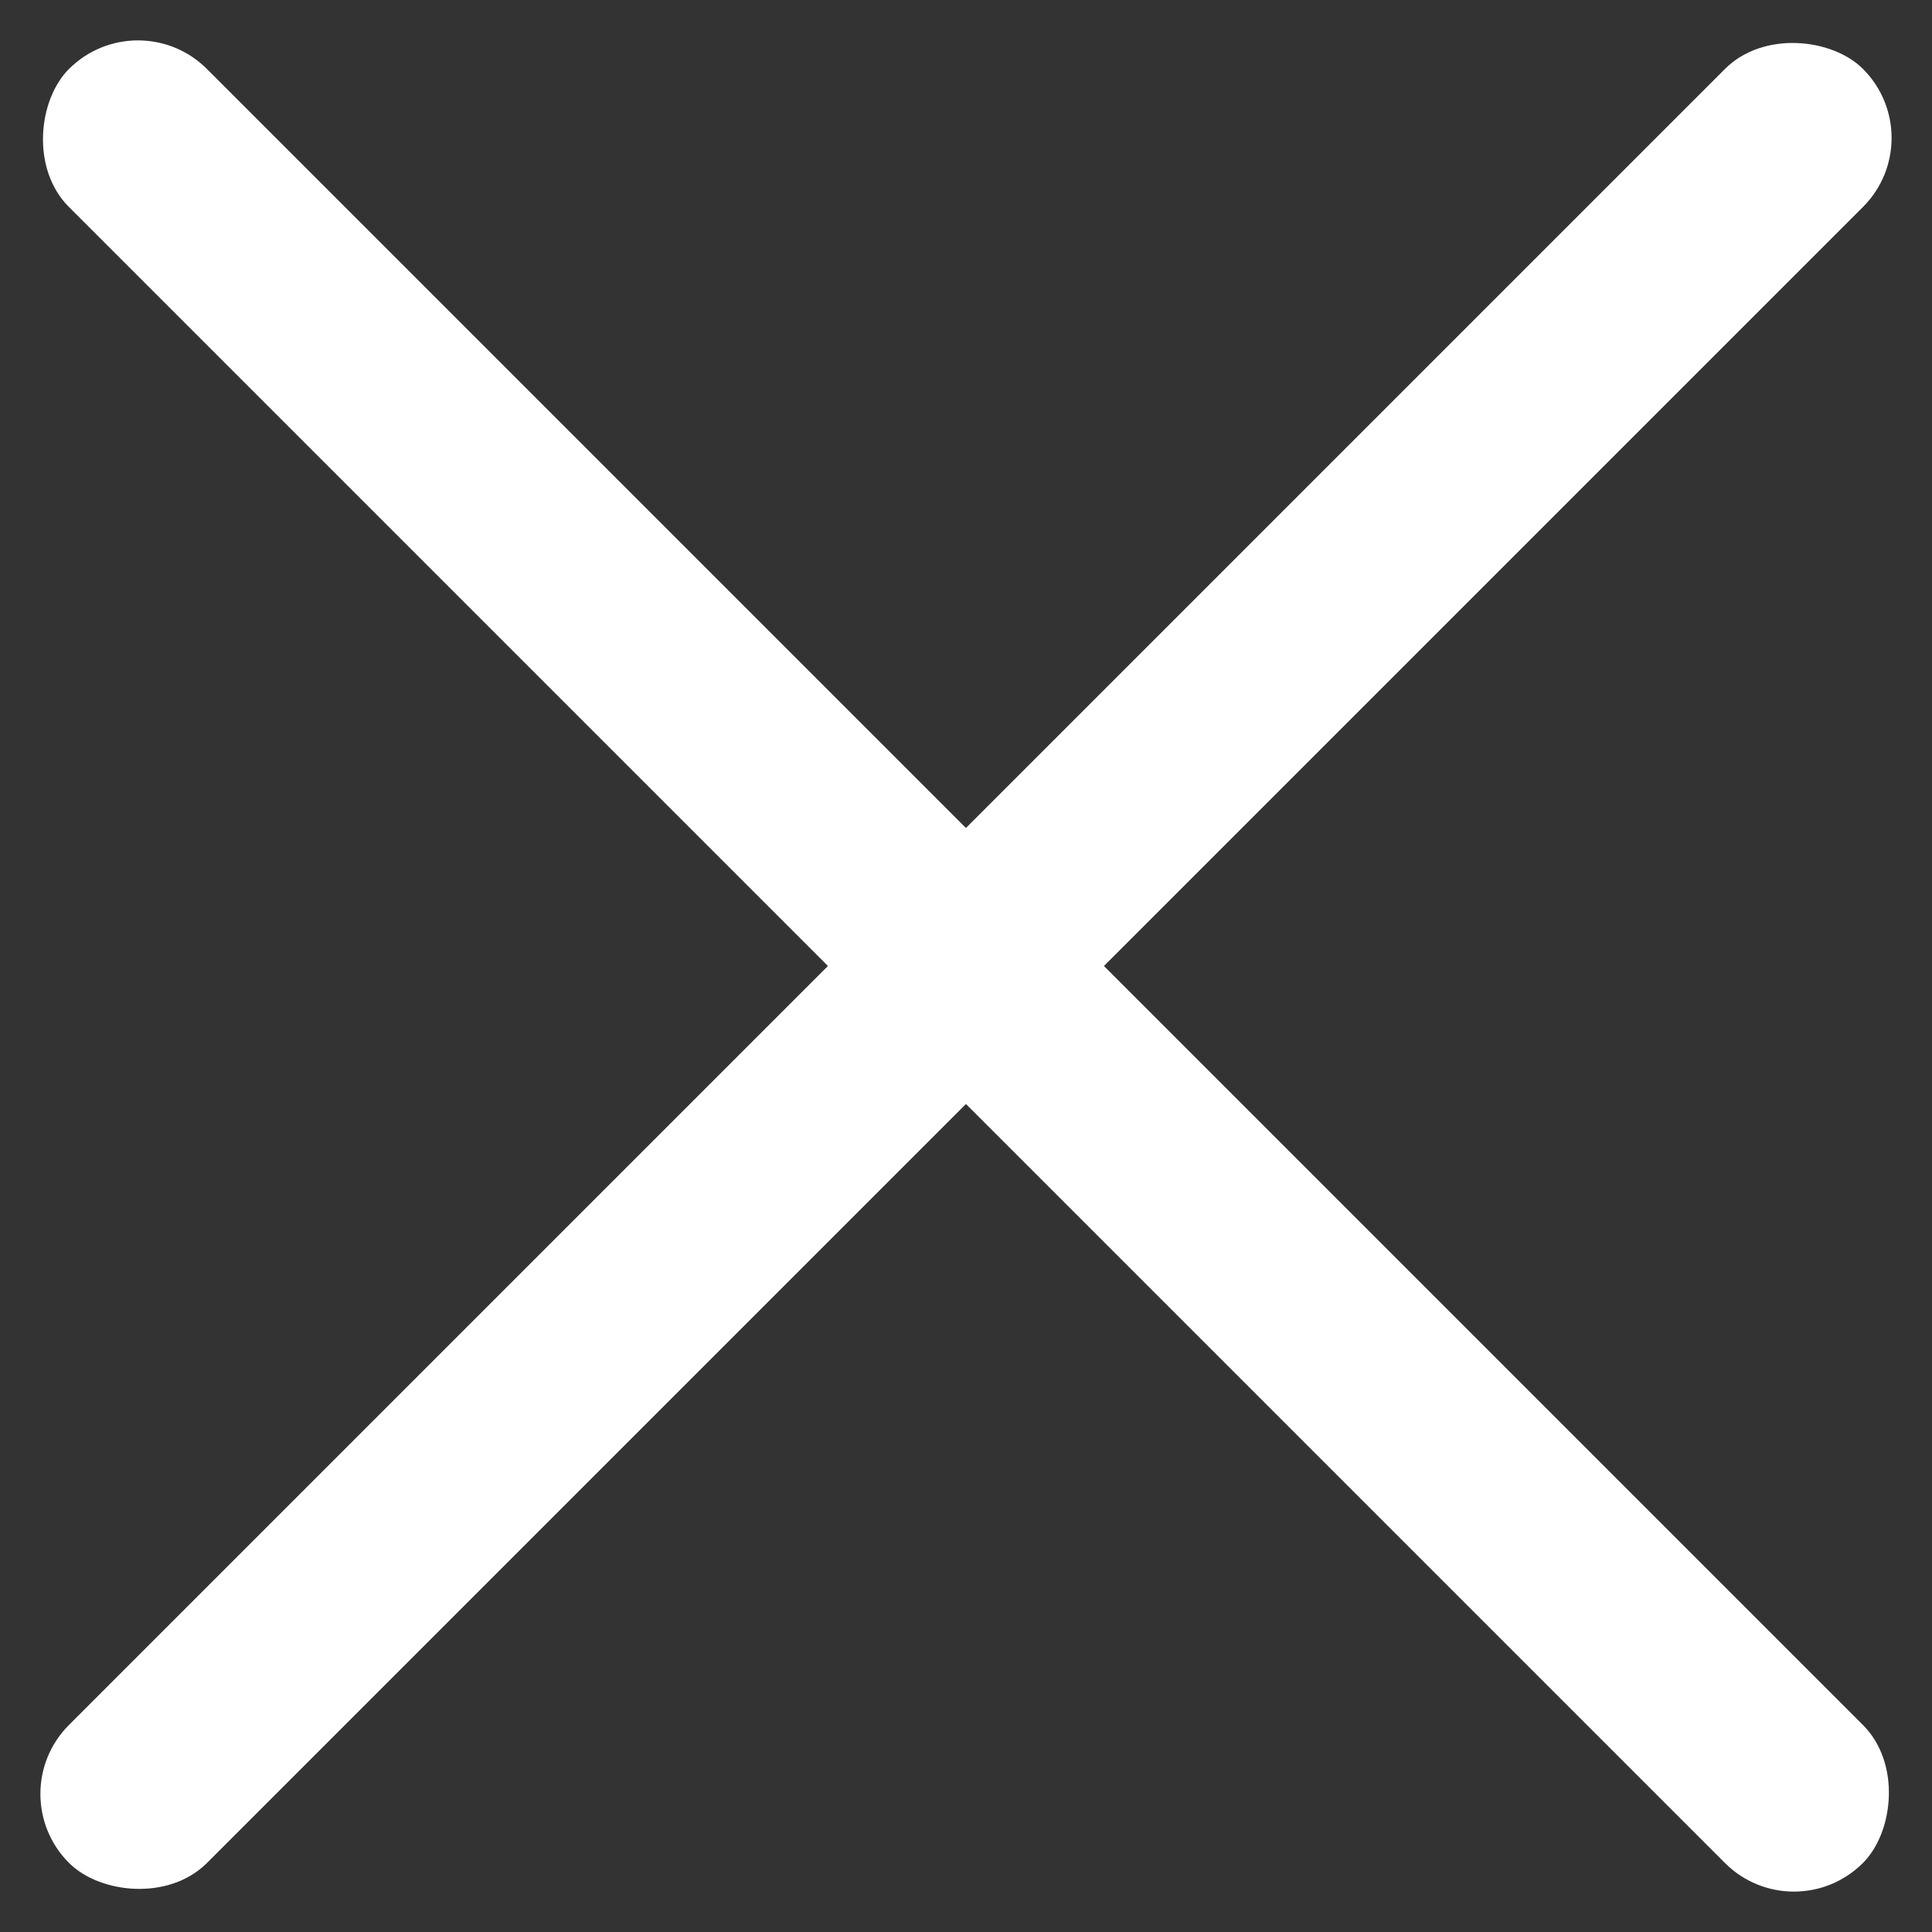
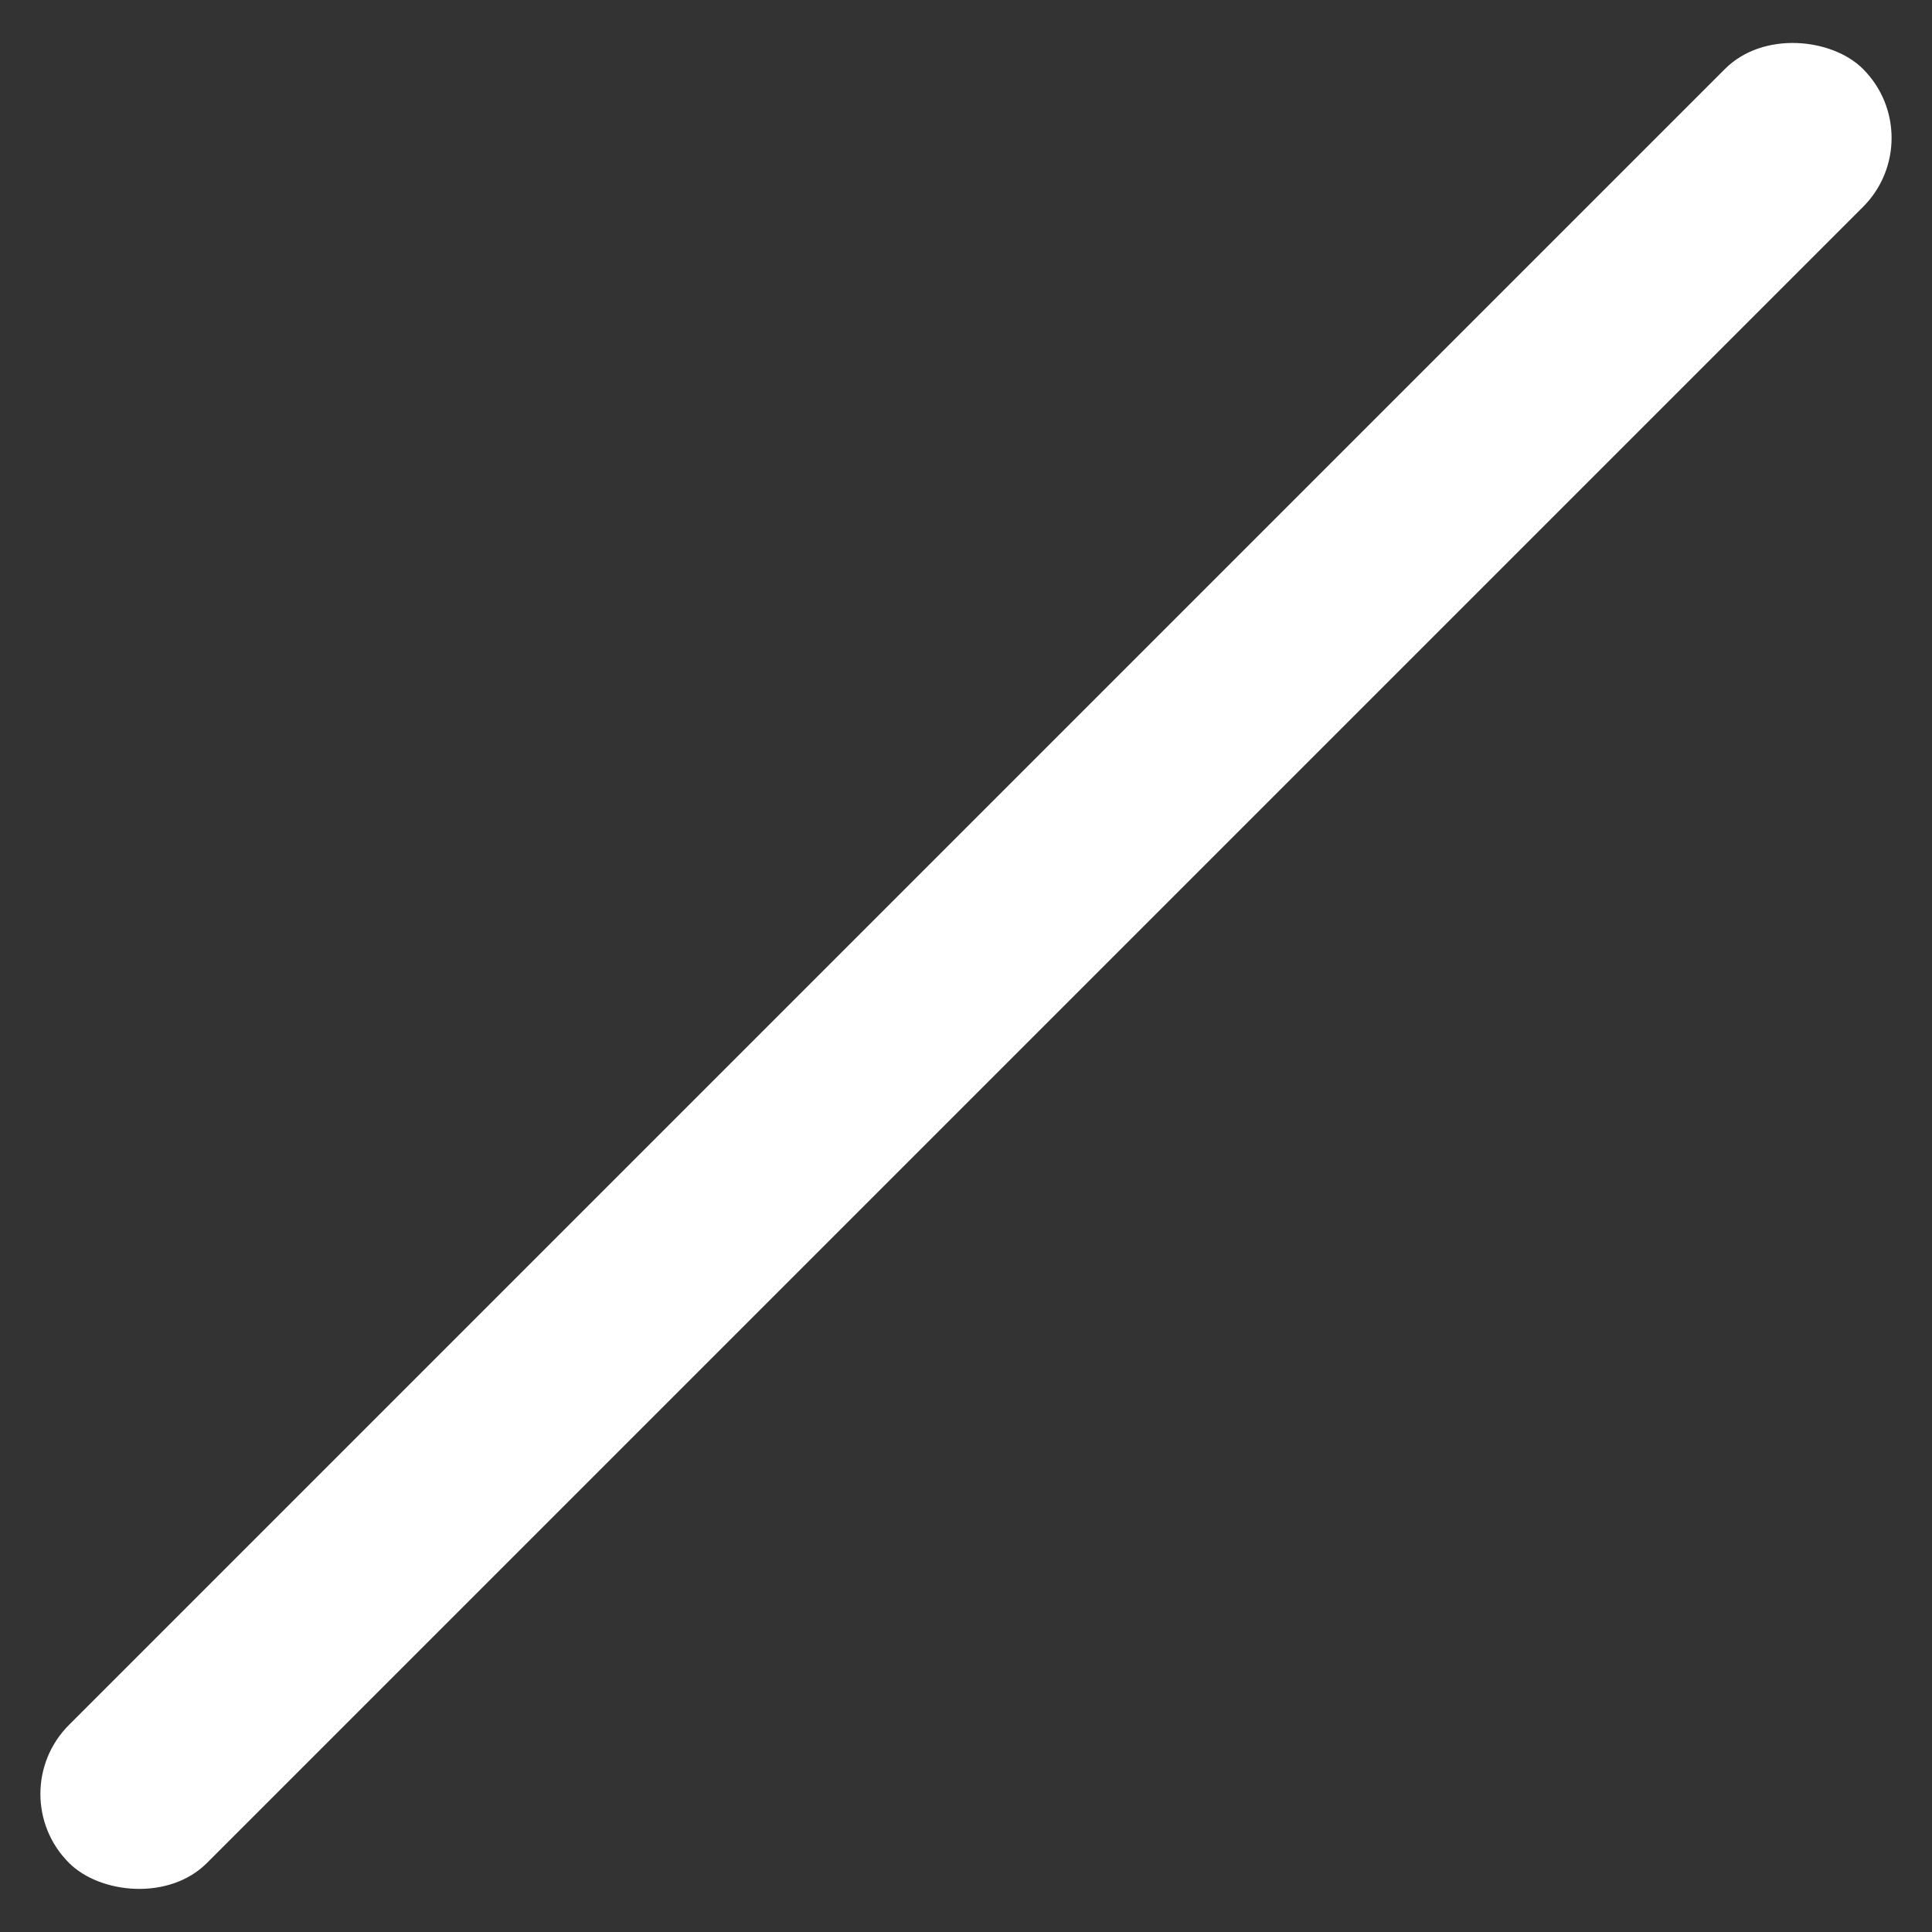
<svg xmlns="http://www.w3.org/2000/svg" id="menu" width="14.621" height="14.621" viewBox="0 0 14.621 14.621">
  <rect x="0" y="0" width="14.621" height="14.621" fill="#333333" stroke="none" />
  <rect id="Rectangle" width="19.2" height="1.477" rx="0.738" transform="translate(0 13.576) rotate(-45)" fill="#fff" />
-   <rect id="Rectangle-2" data-name="Rectangle" width="19.2" height="1.477" rx="0.738" transform="translate(1.044 0) rotate(45)" fill="#fff" />
</svg>